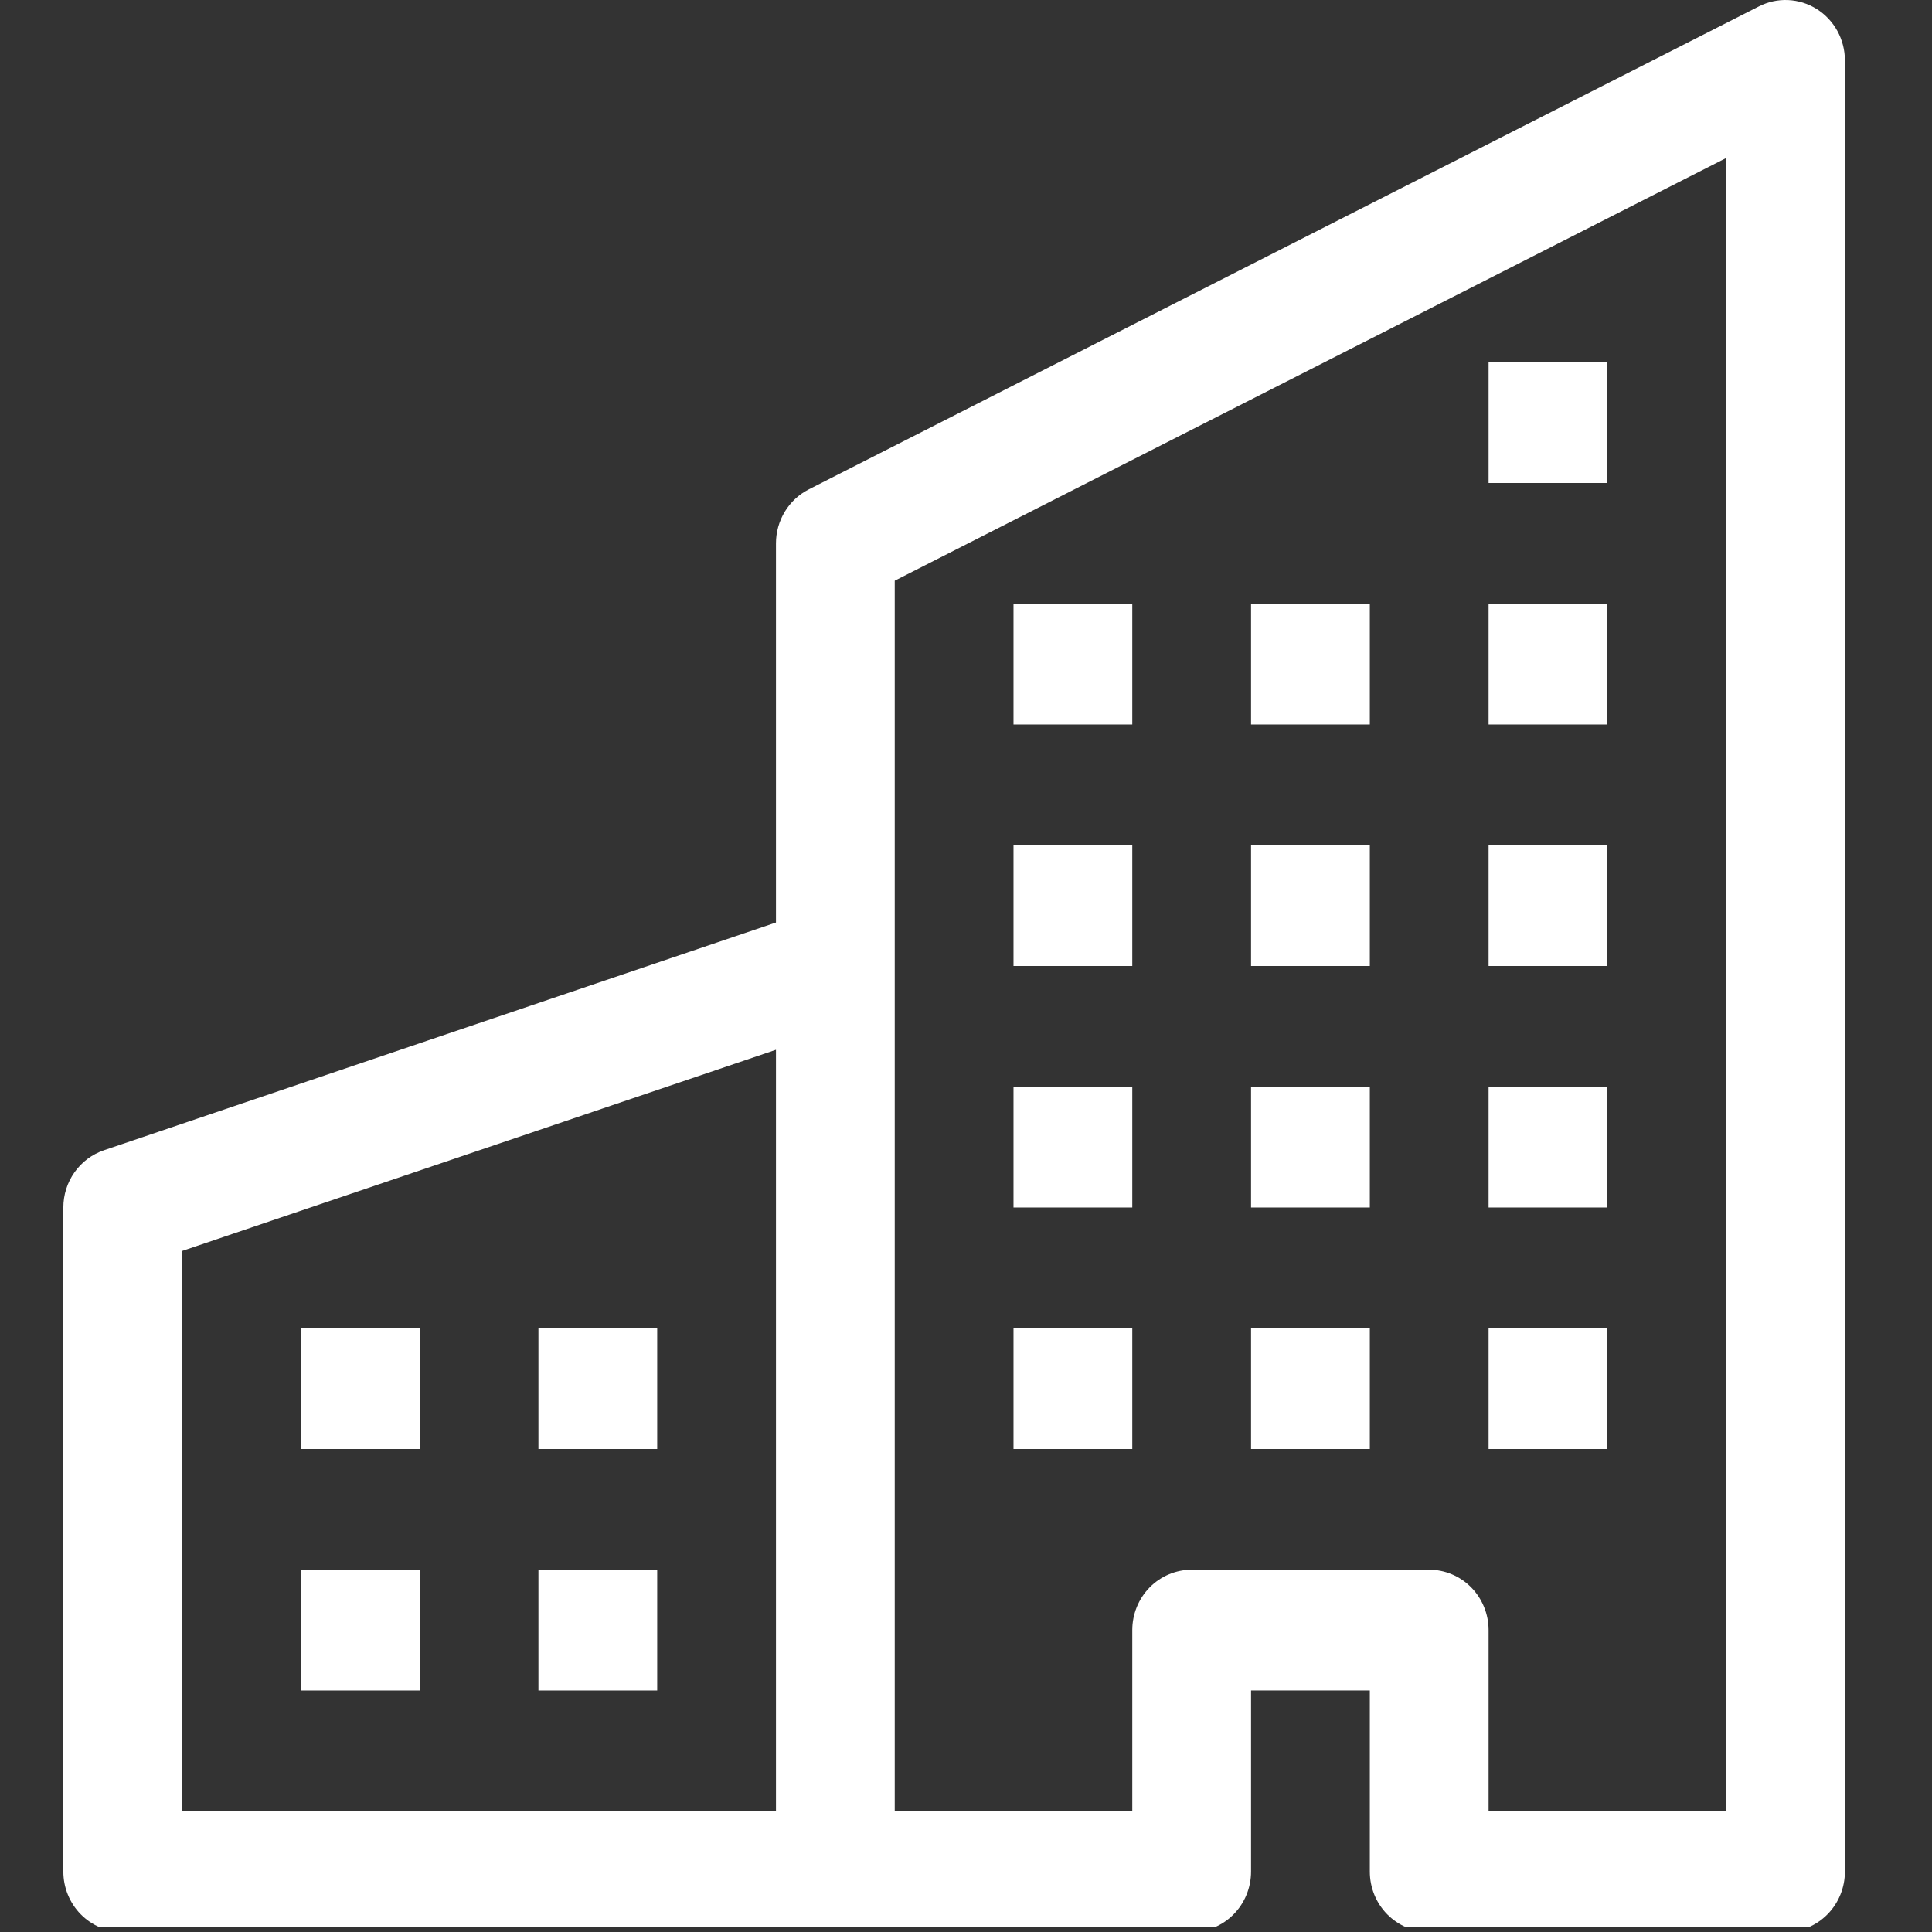
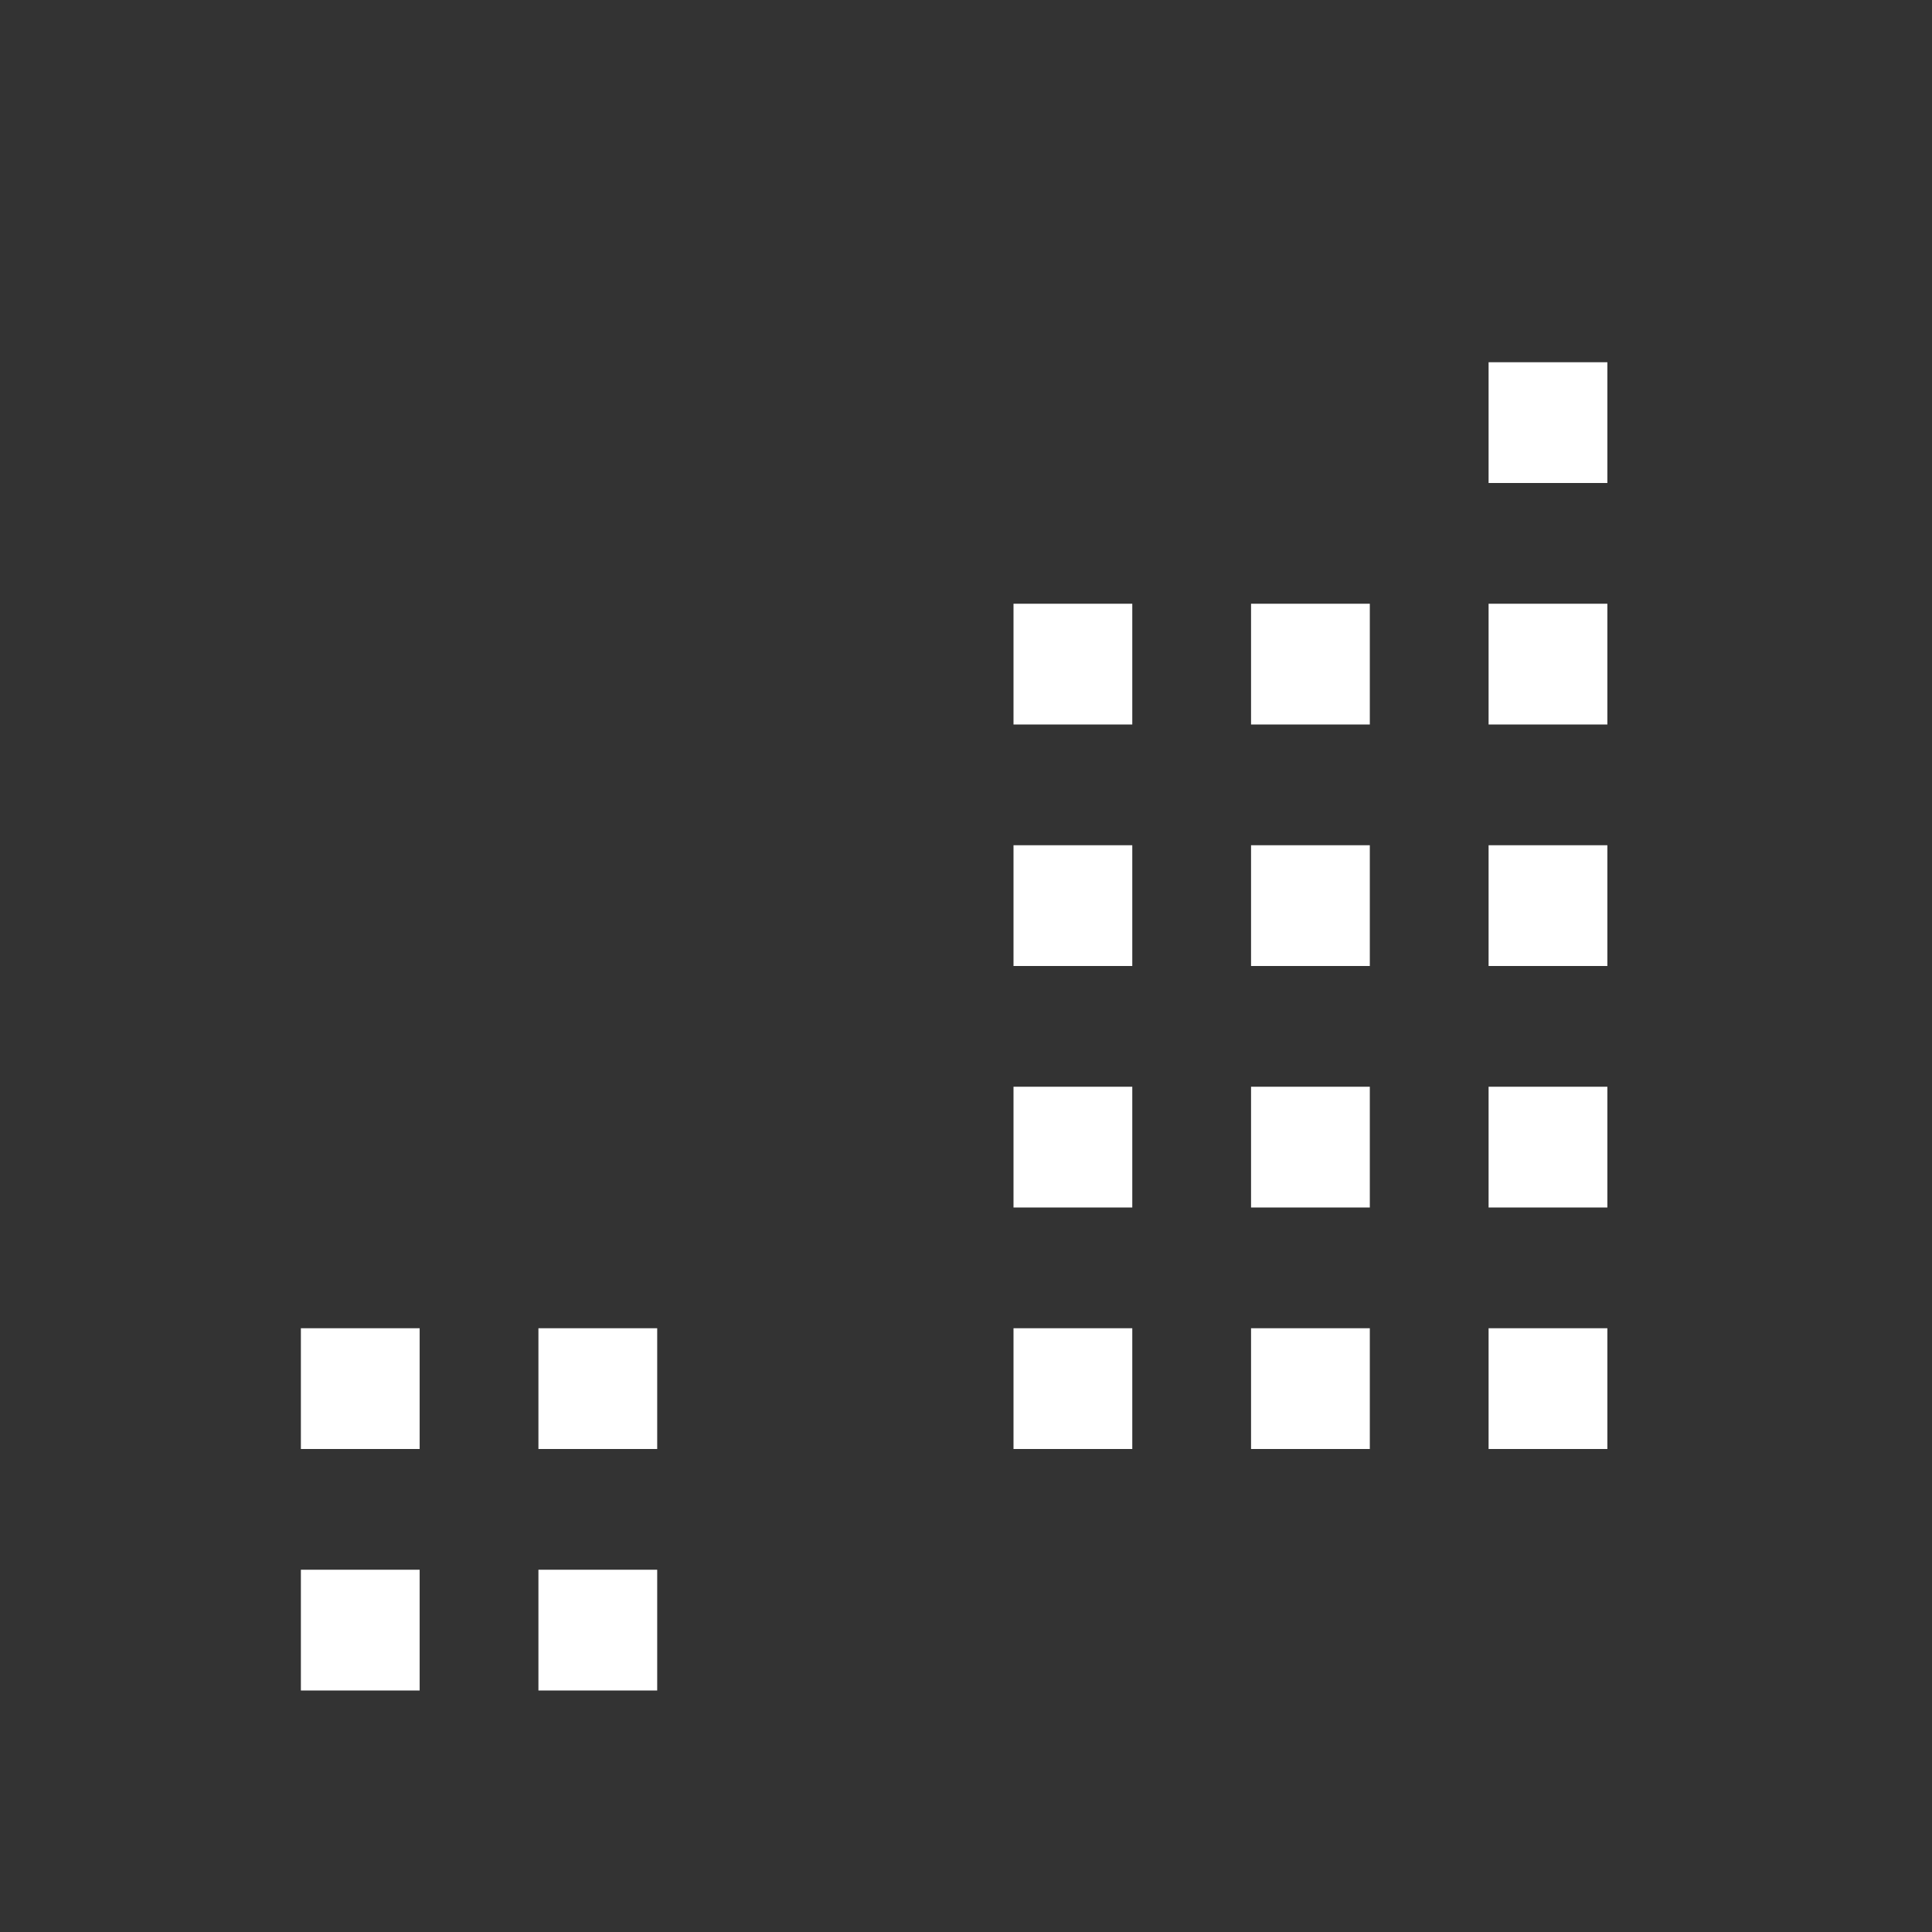
<svg xmlns="http://www.w3.org/2000/svg" width="61" height="61" viewBox="0 0 61 61" fill="none">
  <rect x="0" y="0" width="61" height="61" fill="#333333" stroke="none" />
  <g clip-path="url(#clip0)">
-     <path fill-rule="evenodd" clip-rule="evenodd" d="M57.361 0.285C57.633 0.456 57.857 0.695 58.013 0.978C58.168 1.262 58.25 1.581 58.25 1.906V59.093C58.25 59.599 58.053 60.084 57.701 60.441C57.349 60.799 56.872 60.999 56.375 60.999H45.125C44.628 60.999 44.151 60.799 43.799 60.441C43.447 60.084 43.25 59.599 43.25 59.093V53.374H39.5V59.093C39.5 59.599 39.303 60.084 38.951 60.441C38.599 60.799 38.122 60.999 37.625 60.999H3.875C3.378 60.999 2.901 60.799 2.549 60.441C2.198 60.084 2 59.599 2 59.093V38.124C2 37.725 2.124 37.335 2.354 37.011C2.585 36.686 2.909 36.444 3.283 36.317L24.5 29.127V17.156C24.5 16.802 24.597 16.455 24.78 16.154C24.962 15.853 25.224 15.61 25.535 15.452L55.535 0.202C55.821 0.056 56.139 -0.013 56.459 0.002C56.779 0.017 57.089 0.114 57.361 0.285V0.285ZM24.5 33.145L5.75 39.497V57.187H24.5V33.145ZM28.25 57.187H35.75V51.468C35.75 50.963 35.947 50.478 36.299 50.12C36.651 49.763 37.128 49.562 37.625 49.562H45.125C45.622 49.562 46.099 49.763 46.451 50.12C46.803 50.478 47 50.963 47 51.468V57.187H54.5V4.99L28.25 18.334V57.187Z" fill="white" />
    <path d="M9.5 41.937H13.25V45.75H9.5V41.937ZM17 41.937H20.75V45.75H17V41.937ZM9.5 49.562H13.25V53.375H9.5V49.562ZM17 49.562H20.75V53.375H17V49.562ZM32 34.312H35.75V38.125H32V34.312ZM39.5 34.312H43.25V38.125H39.5V34.312ZM32 41.937H35.75V45.75H32V41.937ZM39.5 41.937H43.25V45.75H39.5V41.937ZM47 34.312H50.75V38.125H47V34.312ZM47 41.937H50.75V45.75H47V41.937ZM32 26.687H35.75V30.5H32V26.687ZM39.5 26.687H43.25V30.5H39.5V26.687ZM47 26.687H50.75V30.5H47V26.687ZM32 19.062H35.75V22.875H32V19.062ZM39.5 19.062H43.25V22.875H39.5V19.062ZM47 19.062H50.75V22.875H47V19.062ZM47 11.437H50.75V15.25H47V11.437Z" fill="white" />
  </g>
  <defs>
    <clipPath id="clip0">
      <rect width="60.84" height="60.84" fill="white" />
    </clipPath>
  </defs>
</svg>